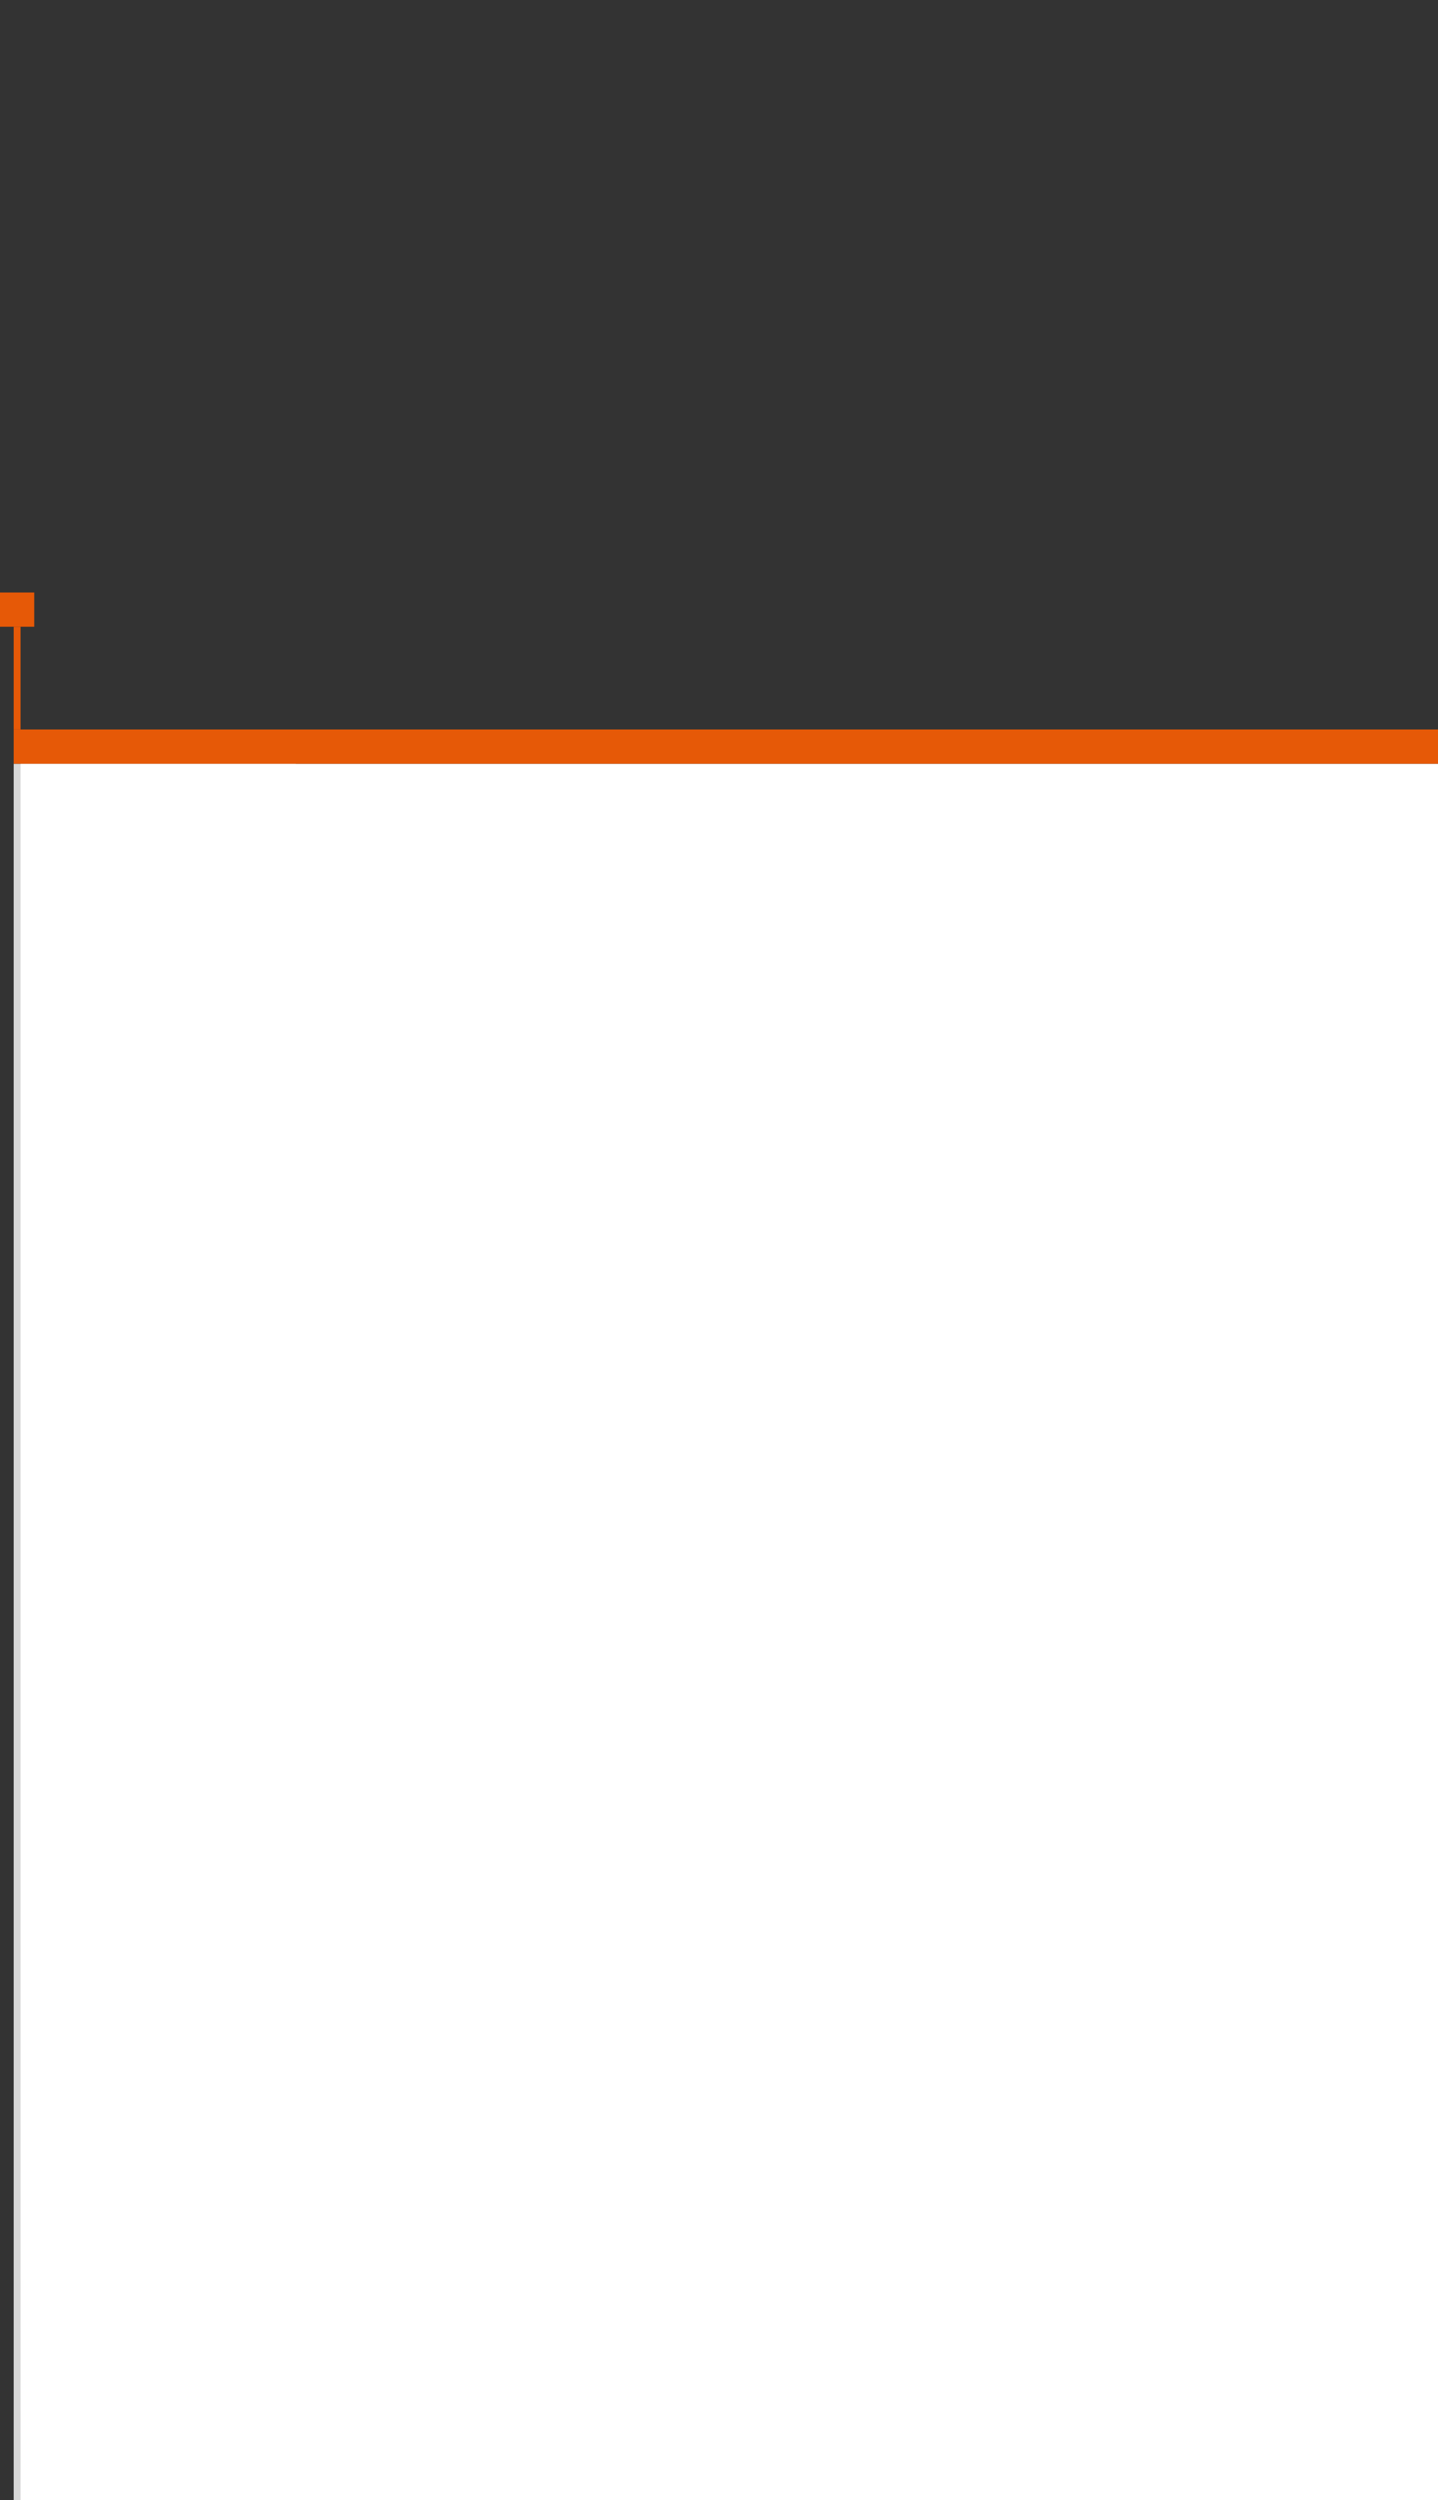
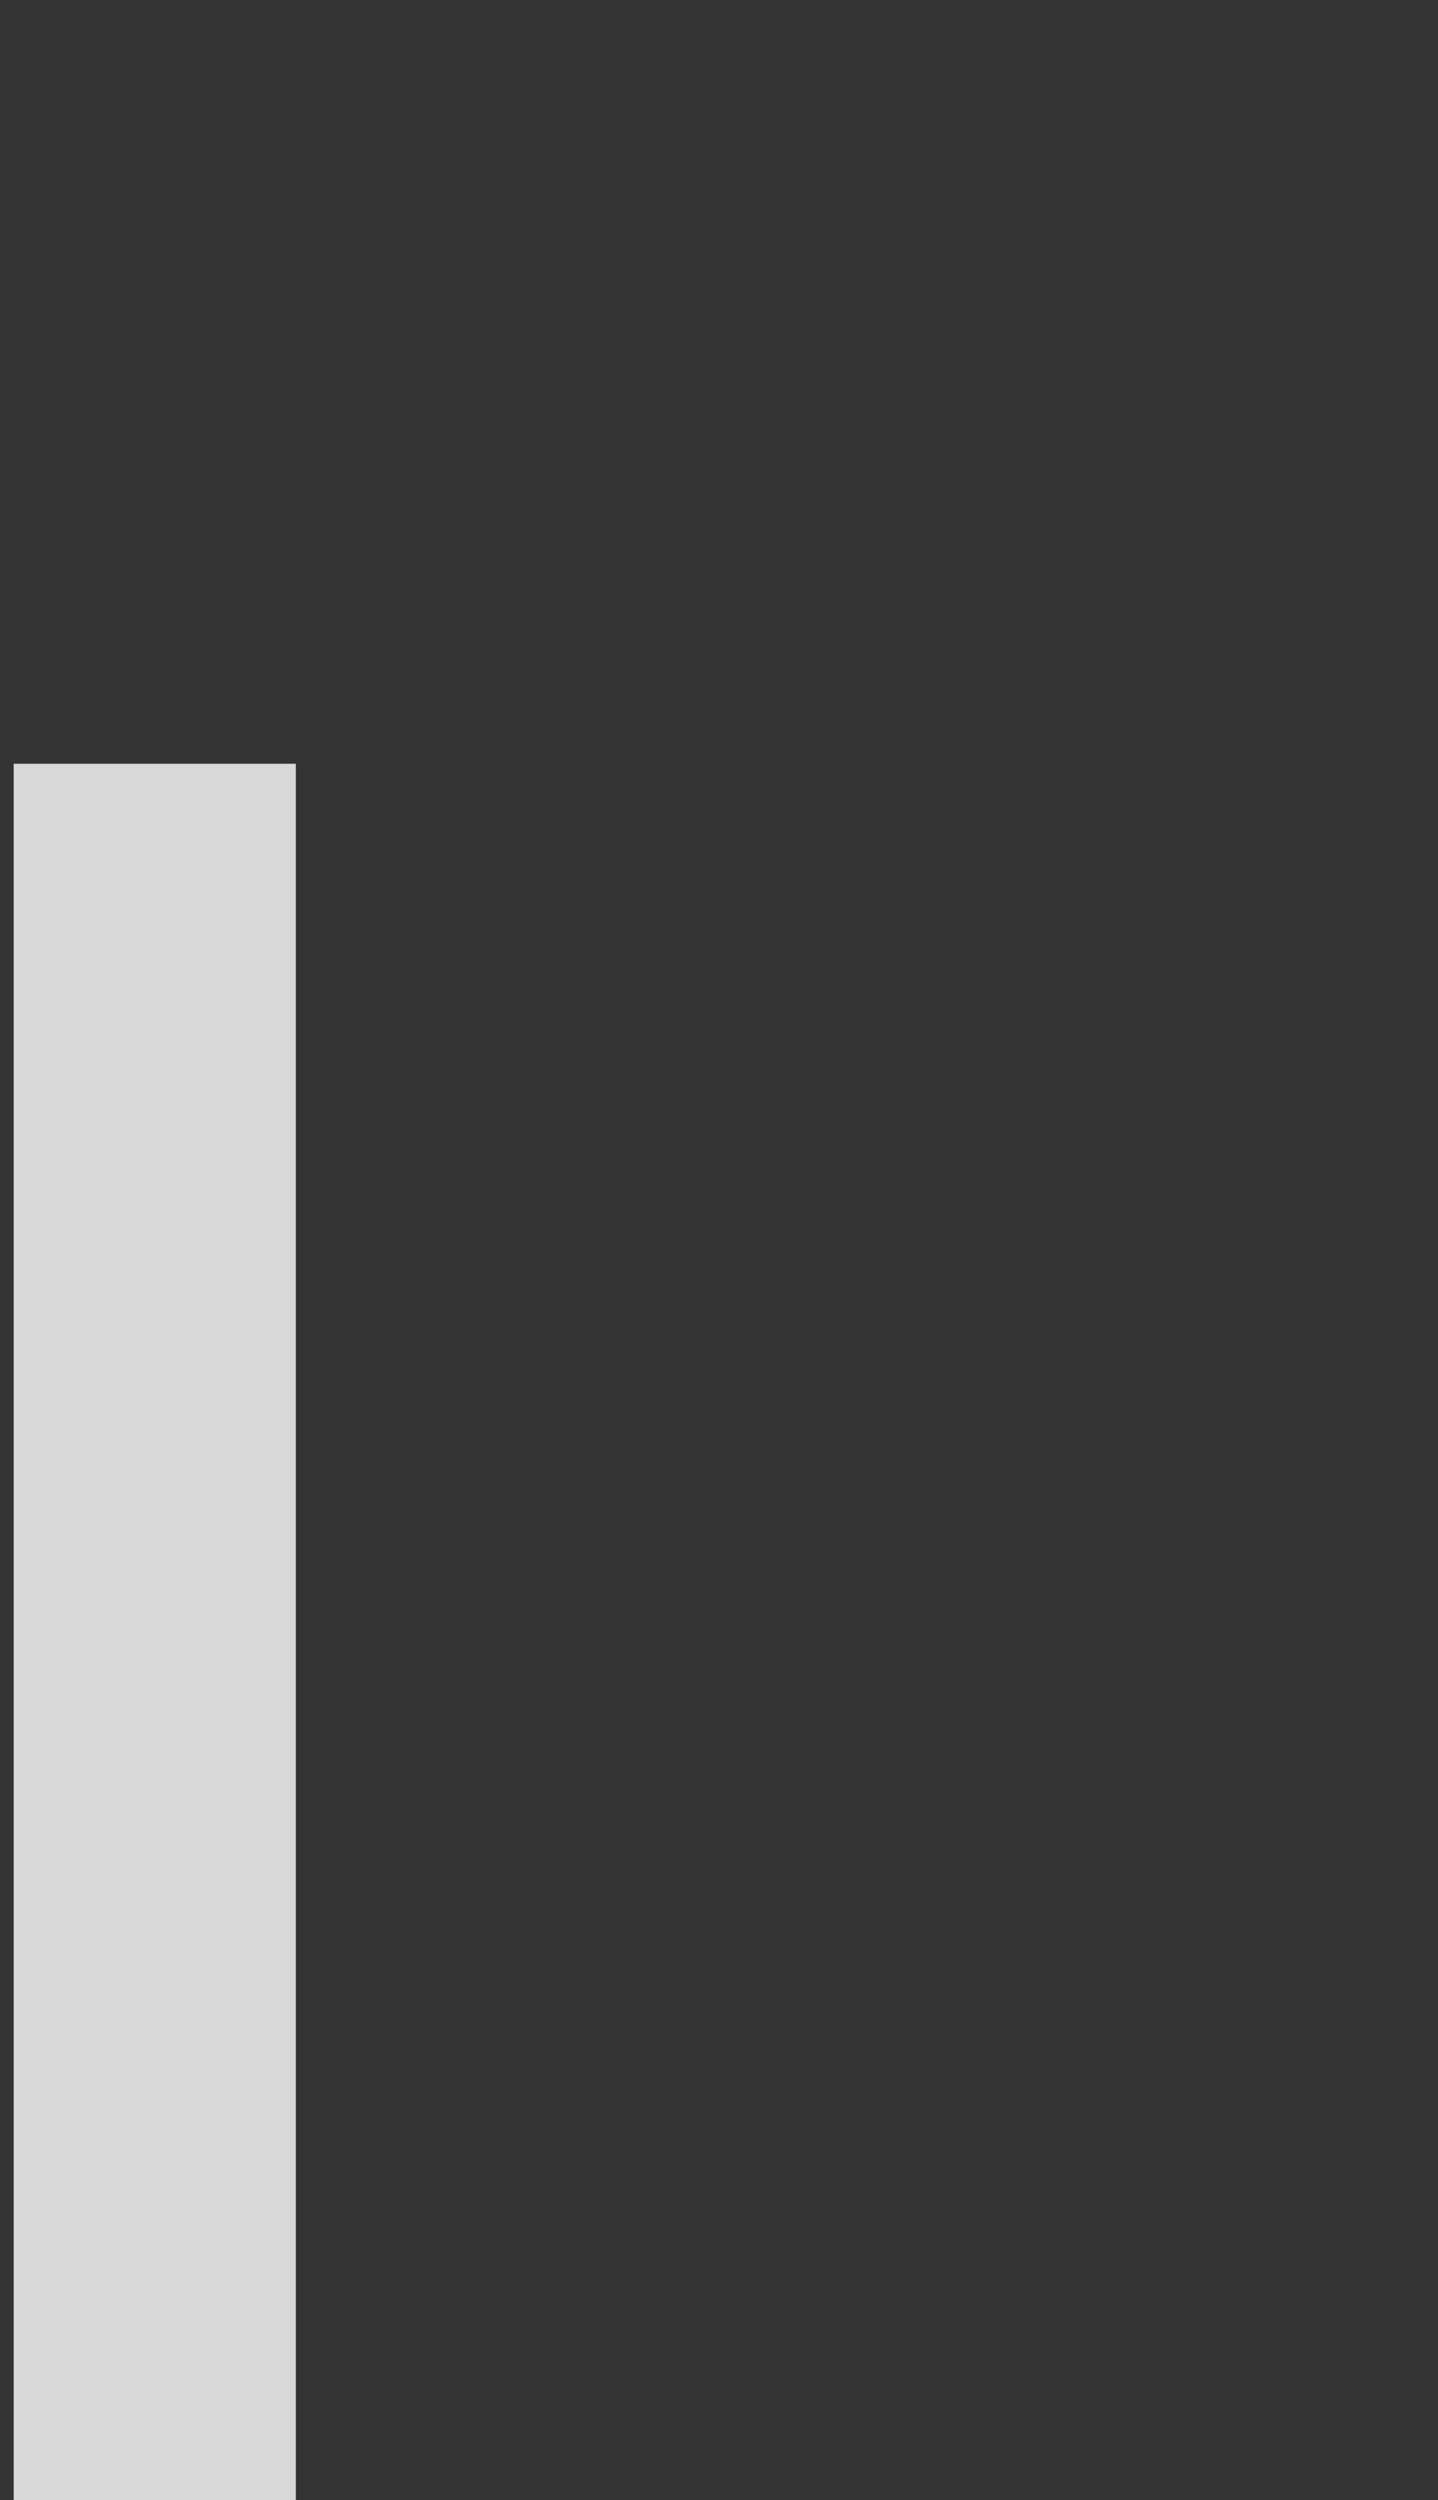
<svg xmlns="http://www.w3.org/2000/svg" version="1.1" id="Слой_1" x="0px" y="0px" viewBox="0 0 210 365" style="enable-background:new 0 0 210 365;" xml:space="preserve">
  <rect x="0" y="0" width="210" height="365" fill="#333333" stroke="none" />
  <style type="text/css"> .st0{fill:none;} .st1{fill:#D8D8D8;} .st2{fill:#FFFFFF;} .st3{fill:#E65907;} </style>
-   <rect class="st0" width="210" height="365" />
  <rect x="2" y="111.5" class="st1" width="41.2" height="253.5" />
-   <rect x="3" y="111.5" class="st2" width="207" height="253.5" />
-   <rect y="86.5" class="st3" width="5" height="5" />
-   <rect x="2" y="91.5" class="st3" width="1" height="15" />
-   <rect x="2" y="106.5" class="st3" width="208" height="5" />
</svg>